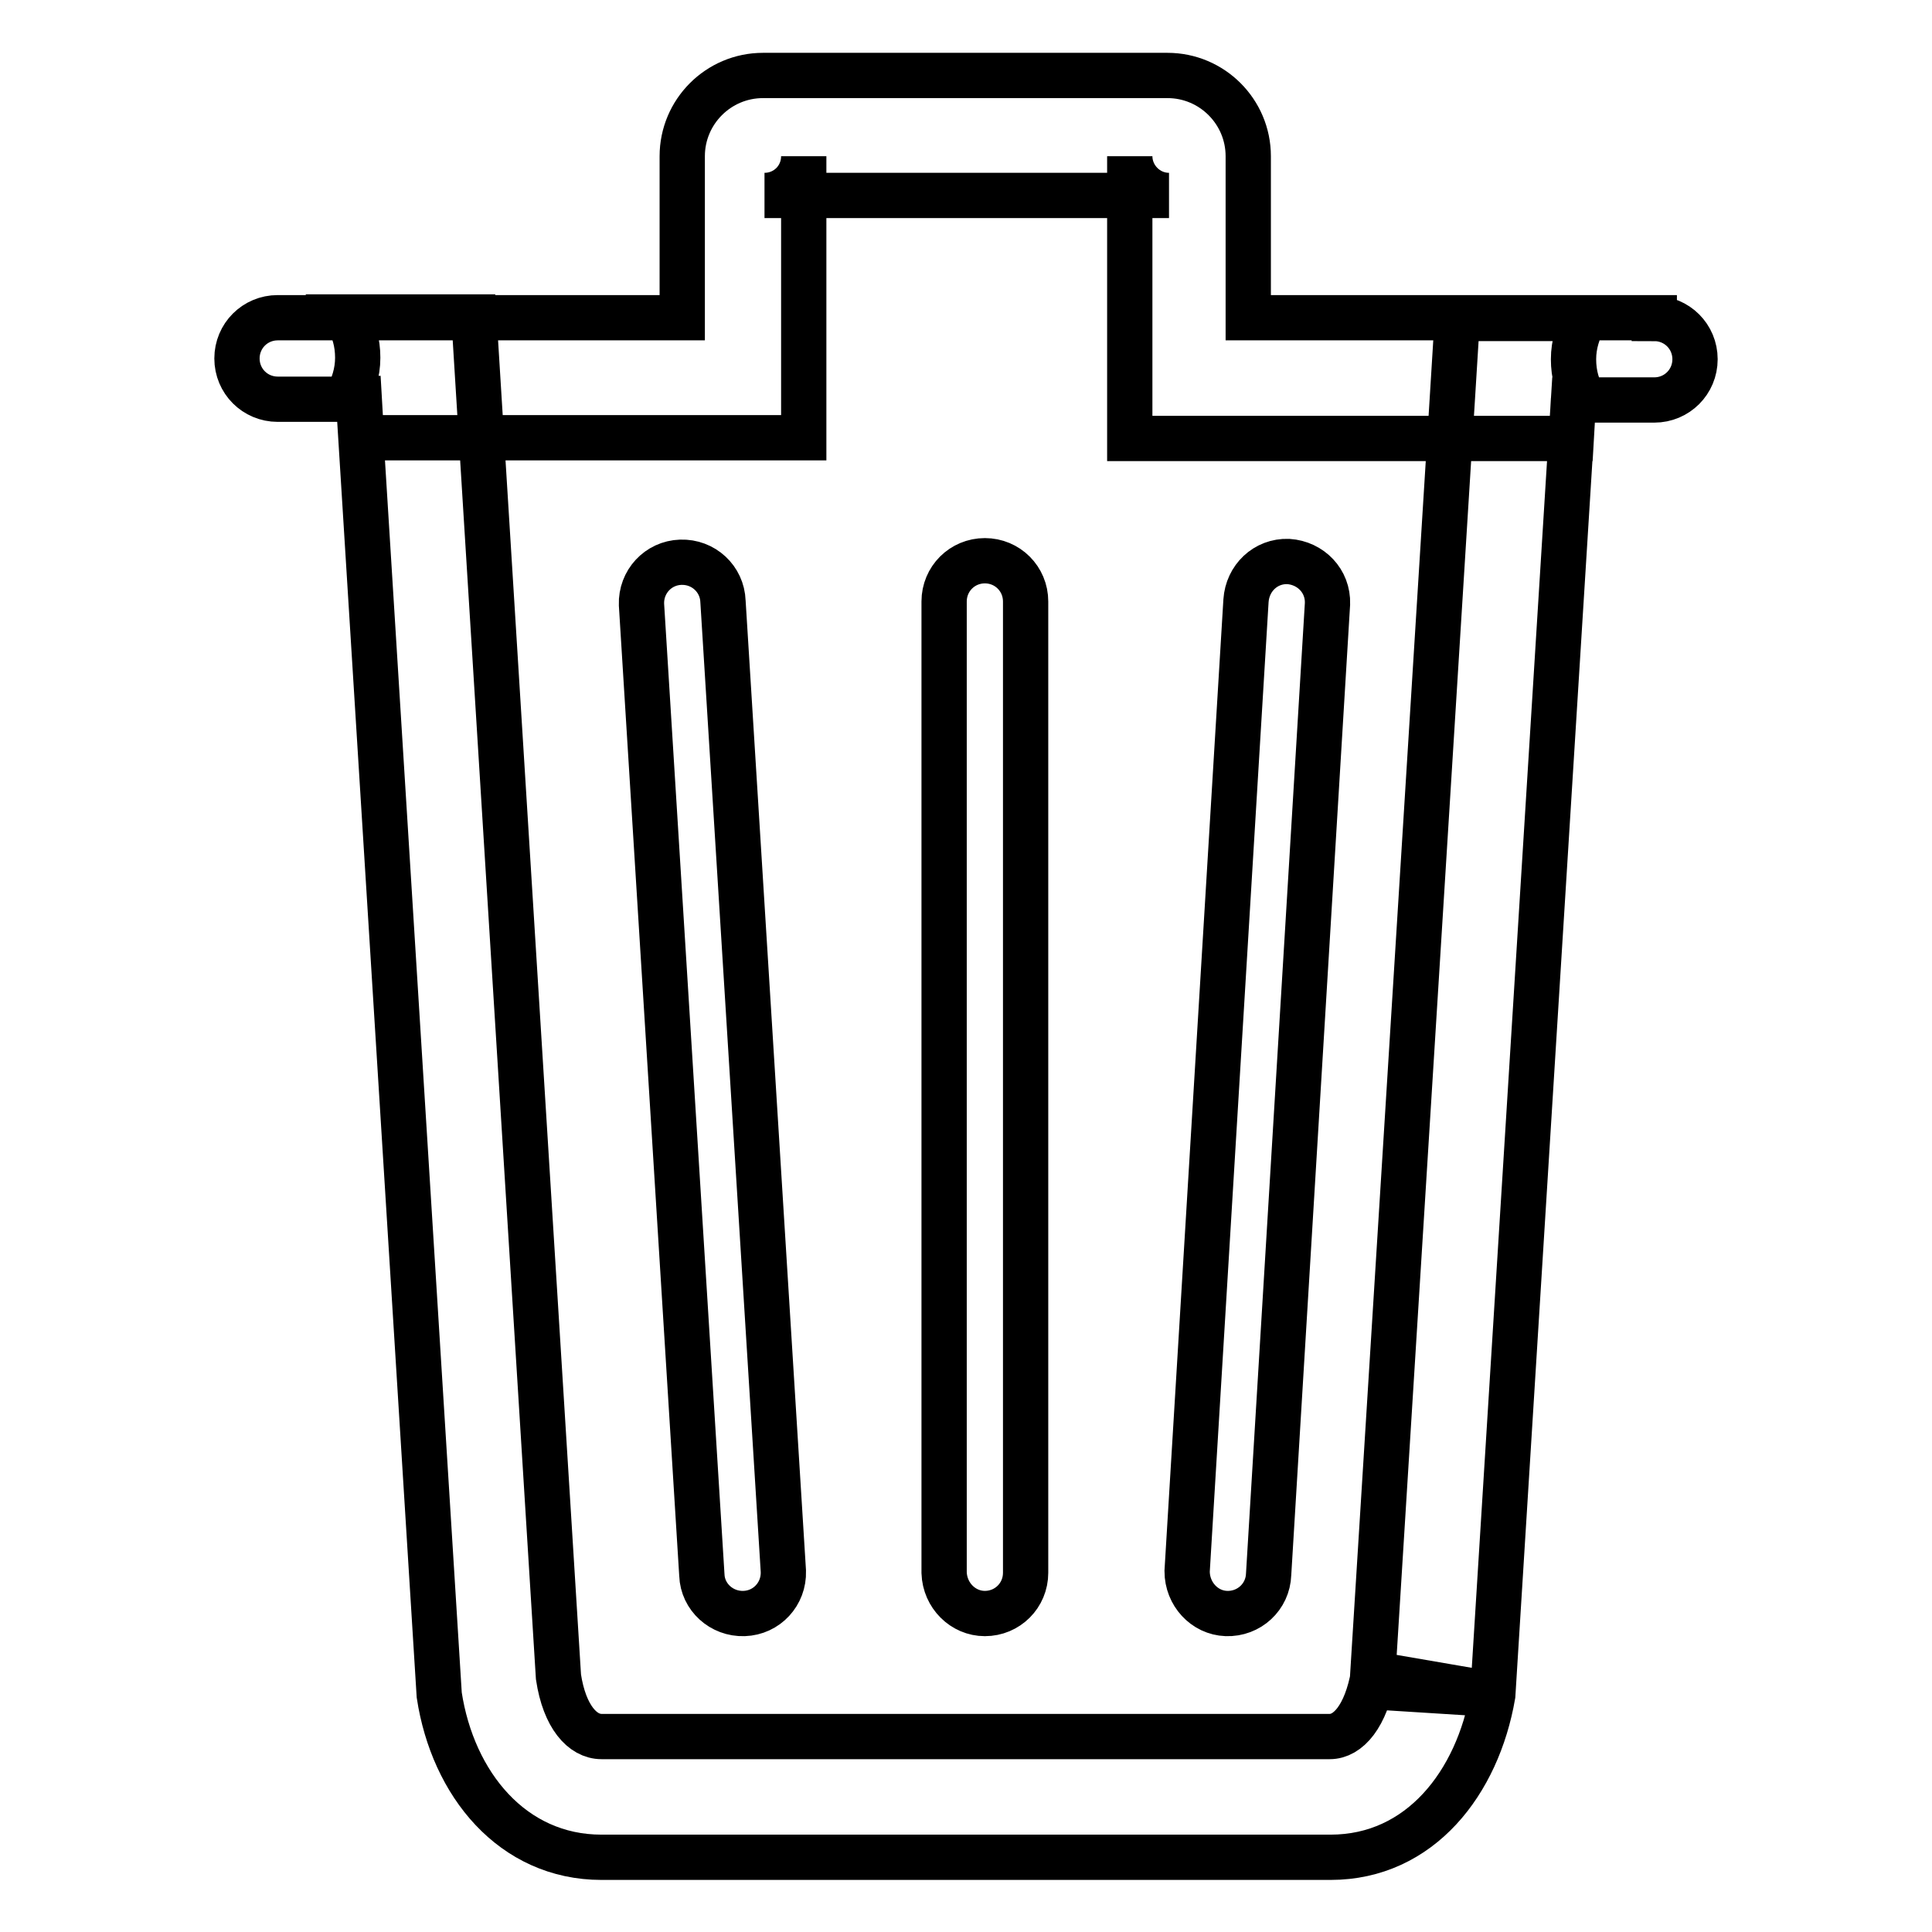
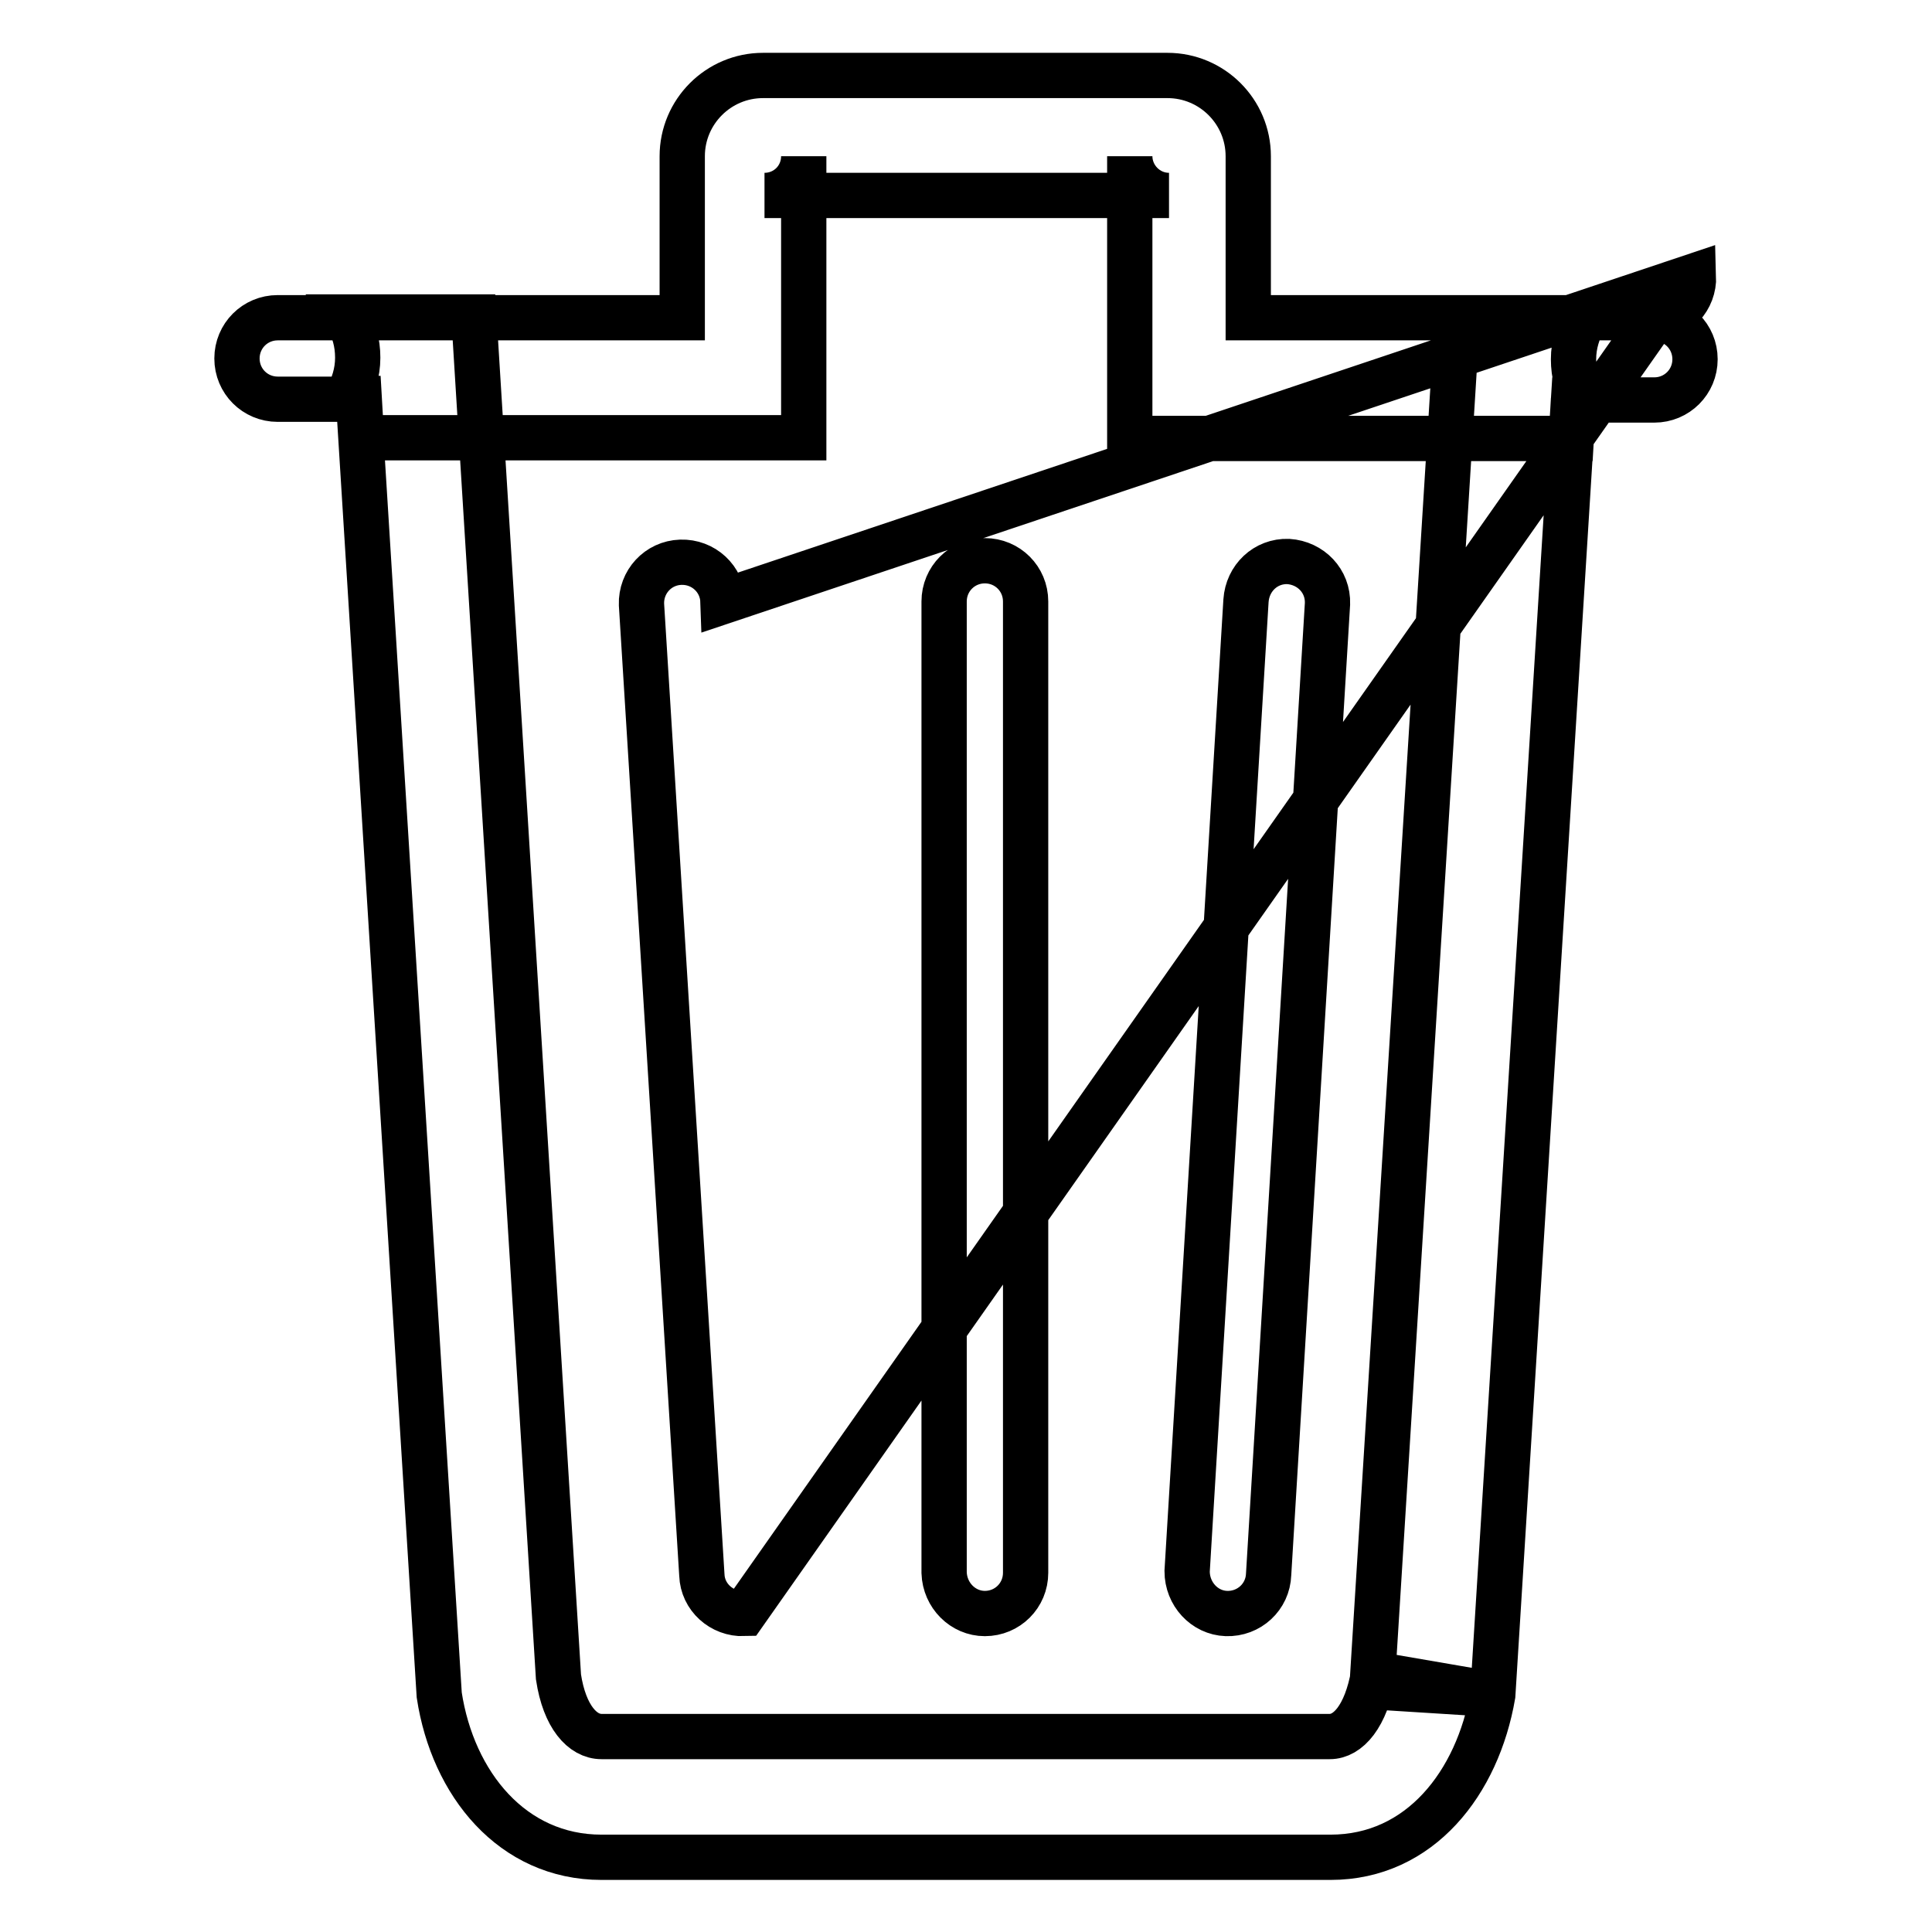
<svg xmlns="http://www.w3.org/2000/svg" version="1.1" x="0px" y="0px" viewBox="0 0 256 256" enable-background="new 0 0 256 256" xml:space="preserve">
  <g>
-     <path stroke-width="6" fill-opacity="0" stroke="#000000" d="M208.5,52.9l-0.3,5.2h-42.6h-15.9V42.2V20.7c0,2.8,2.3,5.2,5.2,5.2h-53.6c2.9,0,5.2-2.3,5.2-5.2v21.4v15.9 H90.5H47.9l-0.3-5.2h-1.7c0.9-1.6,1.5-3.4,1.5-5.4c0-2-0.5-3.8-1.5-5.4h16.9l0.6,9.7L74,222.2c0.8,5.3,3.2,7.9,5.7,7.9h96.5 c2.4,0,4.8-2.6,5.8-8.3l15.7,2.7l-15.9-1l10.7-171.6l0.6-9.7h16.9c-0.9,1.6-1.5,3.4-1.5,5.4c0,2,0.5,3.8,1.5,5.4H208.5z  M219.2,42.2c3,0,5.4,2.4,5.4,5.4c0,3-2.4,5.4-5.4,5.4h-10.7l-10.7,171.6c-2,11.6-9.6,21.5-21.5,21.5H79.7 c-11.8,0-19.7-9.7-21.5-21.5L47.5,52.9H36.8c-3,0-5.4-2.4-5.4-5.4c0-3,2.4-5.4,5.4-5.4h53.6V20.7c0-5.9,4.8-10.7,10.7-10.7h53.6 c5.9,0,10.7,4.8,10.7,10.7v21.4H219.2z M98.6,213.8c3-0.1,5.3-2.6,5.2-5.6L95.8,79.7c-0.1-3-2.6-5.3-5.6-5.2 c-3,0.1-5.3,2.6-5.2,5.6L93,208.7C93.1,211.6,95.6,213.9,98.6,213.8z M162.5,213.8c3,0.1,5.5-2.2,5.6-5.2l7.8-128.6 c0.1-3-2.2-5.4-5.2-5.6c-3-0.1-5.4,2.2-5.6,5.2l-7.8,128.6C157.3,211.2,159.6,213.7,162.5,213.8z M130.5,213.8c3,0,5.4-2.4,5.4-5.4 V79.7c0-3-2.4-5.4-5.4-5.4c-3,0-5.4,2.4-5.4,5.4v128.7C125.2,211.4,127.6,213.8,130.5,213.8z" />
+     <path stroke-width="6" fill-opacity="0" stroke="#000000" d="M208.5,52.9l-0.3,5.2h-42.6h-15.9V42.2V20.7c0,2.8,2.3,5.2,5.2,5.2h-53.6c2.9,0,5.2-2.3,5.2-5.2v21.4v15.9 H90.5H47.9l-0.3-5.2h-1.7c0.9-1.6,1.5-3.4,1.5-5.4c0-2-0.5-3.8-1.5-5.4h16.9l0.6,9.7L74,222.2c0.8,5.3,3.2,7.9,5.7,7.9h96.5 c2.4,0,4.8-2.6,5.8-8.3l15.7,2.7l-15.9-1l10.7-171.6l0.6-9.7h16.9c-0.9,1.6-1.5,3.4-1.5,5.4c0,2,0.5,3.8,1.5,5.4H208.5z  M219.2,42.2c3,0,5.4,2.4,5.4,5.4c0,3-2.4,5.4-5.4,5.4h-10.7l-10.7,171.6c-2,11.6-9.6,21.5-21.5,21.5H79.7 c-11.8,0-19.7-9.7-21.5-21.5L47.5,52.9H36.8c-3,0-5.4-2.4-5.4-5.4c0-3,2.4-5.4,5.4-5.4h53.6V20.7c0-5.9,4.8-10.7,10.7-10.7h53.6 c5.9,0,10.7,4.8,10.7,10.7v21.4H219.2z c3-0.1,5.3-2.6,5.2-5.6L95.8,79.7c-0.1-3-2.6-5.3-5.6-5.2 c-3,0.1-5.3,2.6-5.2,5.6L93,208.7C93.1,211.6,95.6,213.9,98.6,213.8z M162.5,213.8c3,0.1,5.5-2.2,5.6-5.2l7.8-128.6 c0.1-3-2.2-5.4-5.2-5.6c-3-0.1-5.4,2.2-5.6,5.2l-7.8,128.6C157.3,211.2,159.6,213.7,162.5,213.8z M130.5,213.8c3,0,5.4-2.4,5.4-5.4 V79.7c0-3-2.4-5.4-5.4-5.4c-3,0-5.4,2.4-5.4,5.4v128.7C125.2,211.4,127.6,213.8,130.5,213.8z" />
  </g>
</svg>